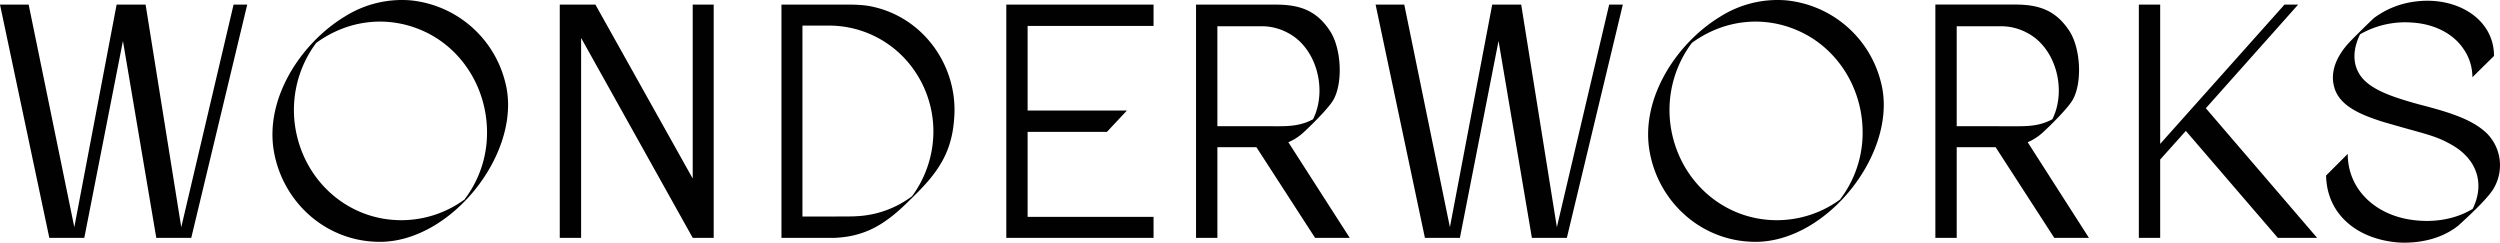
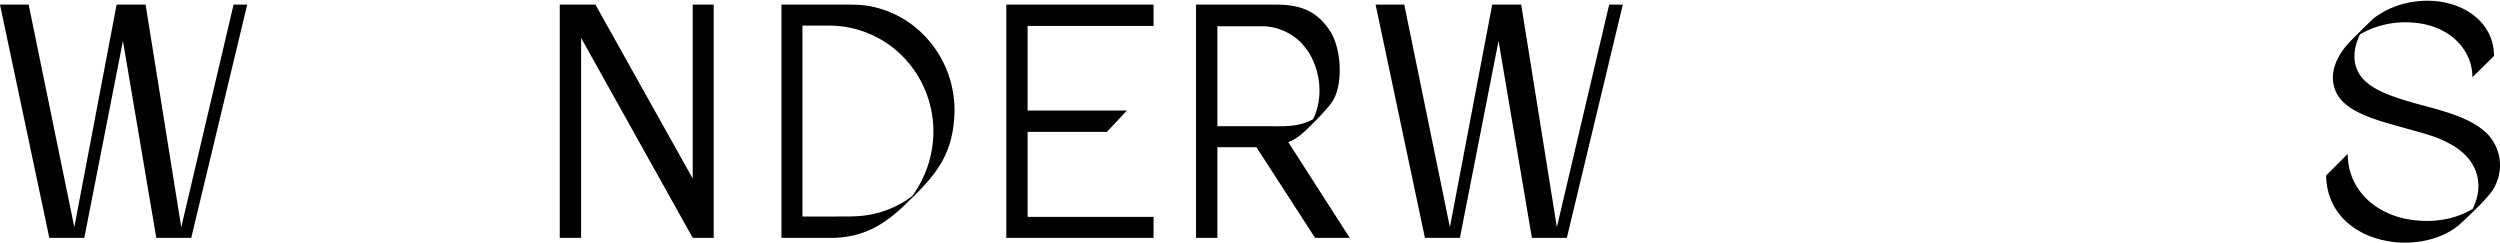
<svg xmlns="http://www.w3.org/2000/svg" width="1626.977" height="157.921" viewBox="0 0 1626.977 157.921">
  <g id="logo" transform="translate(0 -0.002)">
    <g id="Layer_1" data-name="Layer 1" transform="translate(0 0.002)">
      <path id="Path_13" data-name="Path 13" d="M117.963,147.047,94.755,2.21H75.894L48.365,147.047,18.657,2.21H0L32.094,153.984H54.866L80.009,25.841l21.7,128.143h22.759L160.891,2.21h-8.885Z" transform="translate(0 0.799)" fill="#010101" />
-       <path id="Path_14" data-name="Path 14" d="M219.538.19a69.775,69.775,0,0,0-42.069,10.4c-28.837,17.348-52.481,53.558-46.4,88.036,5.846,33.184,34.07,58.763,68.957,58.763,47.275,0,93.46-59.4,81.522-104.076A70.661,70.661,0,0,0,219.538.19ZM269.62,90.829a71.193,71.193,0,0,1-14.282,38.635v.2A69.665,69.665,0,0,1,213.923,143.3c-32.707,0-60.276-22.759-67.867-54.866A72.868,72.868,0,0,1,158.58,27.936c21.927-16.04,49.674-18.4,73.591-5.86C256.4,34.873,271.365,61.775,269.62,90.829Z" transform="translate(47.201 -0.002)" fill="#010101" />
      <path id="Path_15" data-name="Path 15" d="M353.833,115.39,290.518,2.21H267.31V153.984H281.2V23.892l72.637,130.092h13.655V2.21H353.833Z" transform="translate(96.977 0.799)" fill="#010101" />
      <path id="Path_16" data-name="Path 16" d="M429.981,3.073c-6.719-1.077-13.628-.859-20.374-.859H373.18V153.989h34.683c20.605-.859,33.824-9.54,48.8-24.53,16.694-16.04,27.092-29.055,28.837-52.249C488.772,42.54,465.332,9.356,429.981,3.073Zm28.2,123.823a65.005,65.005,0,0,1-35.773,13c-3.257.218-5.219.218-35.569.218V15.87h18a67.4,67.4,0,0,1,54.416,28.619,69.679,69.679,0,0,1,12.8,41.2A71.383,71.383,0,0,1,458.177,126.9Z" transform="translate(135.386 0.794)" fill="#010101" />
      <path id="Path_17" data-name="Path 17" d="M480.55,153.984h95.831V140.329H494.423V85.04h51.609l13-13.887h-64.61V16.083h81.958V2.21H480.55Z" transform="translate(174.339 0.799)" fill="#010101" />
      <path id="Path_18" data-name="Path 18" d="M640.771,85.681c4.988-4.552,15.822-15.181,19.515-21.028,6.719-11.27,5.451-34.07-1.949-45.313C649.657,6.108,638.823,2.21,623.2,2.21H571.16V153.984h13.887V95.016h25.416l38.158,58.968h22.554L631.232,91.759a33.988,33.988,0,0,0,9.54-6.078Zm-55.725-4.334V16.3h30.131a35.665,35.665,0,0,1,14.991,3.9c19.515,9.54,26.67,37.518,17.13,56.6-6.719,3.68-13.437,4.552-21.9,4.552Z" transform="translate(207.211 0.799)" fill="#010101" />
      <path id="Path_19" data-name="Path 19" d="M774.873,147.047,751.665,2.21H732.8L705.262,147.047,675.567,2.21H656.91L689,153.984h22.772L736.919,25.841l21.7,128.143h22.759L817.8,2.21h-8.885Z" transform="translate(238.32 0.799)" fill="#010101" />
-       <path id="Path_20" data-name="Path 20" d="M876.435.19a69.775,69.775,0,0,0-42.069,10.4c-28.837,17.348-52.481,53.558-46.335,88.036,5.846,33.184,34.07,58.763,68.957,58.763,47.262,0,93.447-59.4,81.522-104.076A70.647,70.647,0,0,0,876.435.19Zm50.083,90.639a71.3,71.3,0,0,1-14.309,38.635v.2A69.666,69.666,0,0,1,870.793,143.3c-32.707,0-60.276-22.759-67.867-54.866A72.868,72.868,0,0,1,815.5,27.936c21.9-16.04,49.647-18.4,73.5-5.86C913.285,34.873,928.262,61.775,926.518,90.829Z" transform="translate(285.534 -0.002)" fill="#010101" />
-       <path id="Path_21" data-name="Path 21" d="M993.831,85.692c5.042-4.552,15.822-15.181,19.515-21.069,6.718-11.27,5.451-34.07-1.949-45.313-8.681-13.233-19.515-17.13-35.133-17.13H924.22V153.995h13.887V95.027h25.334l38.158,58.968h22.554L984.292,91.77a33.986,33.986,0,0,0,9.54-6.078Zm-55.724-4.334V16.312h30.131a35.664,35.664,0,0,1,14.991,3.9c19.515,9.54,26.67,37.518,17.13,56.6-6.719,3.68-13.437,4.552-21.9,4.552Z" transform="translate(335.297 0.788)" fill="#010101" />
-       <path id="Path_22" data-name="Path 22" d="M1125.044,2.21h-8.885l-80.882,90.626V2.21H1021.39V153.984h13.887V103.029l16.694-18.643,59.854,69.6H1137.4l-72.418-84.343Z" transform="translate(370.55 0.799)" fill="#010101" />
      <path id="Path_23" data-name="Path 23" d="M1215.35,86.57c-9.758-9.321-25.143-13.873-44.454-18.861-16.258-4.552-32.516-9.54-38.594-19.951-4.552-7.591-3.679-16.912.654-25.593a59.131,59.131,0,0,1,34.261-7.577c12.8.859,25.811,6.282,33.17,17.348a32.2,32.2,0,0,1,5.642,18.207l14.064-13.873c0-24.285-24.53-39.03-51.6-35.351a56.543,56.543,0,0,0-26.466,10.63c-1.731,1.513-13.015,12.579-16.258,16.04-8.177,8.9-12.36,18.861-9.758,28.619,3.039,12.142,16.258,17.989,31.222,22.772,28.619,8.449,34.07,8.667,45.762,15.386,16.04,9.321,21.246,25.157,13.219,41.415-11.706,7.155-26.234,9.117-39.685,7.155-23.631-3.243-41.633-19.733-41.633-42.928L1110.81,114.1c.436,25.157,20.169,41.633,47.493,43.609,13.437.654,27.746-2.385,38.594-11.052,9.758-8.9,20.605-19.3,23.413-24.939a29.545,29.545,0,0,0-4.96-35.146Z" transform="translate(402.99 0.128)" fill="#010101" />
    </g>
  </g>
</svg>